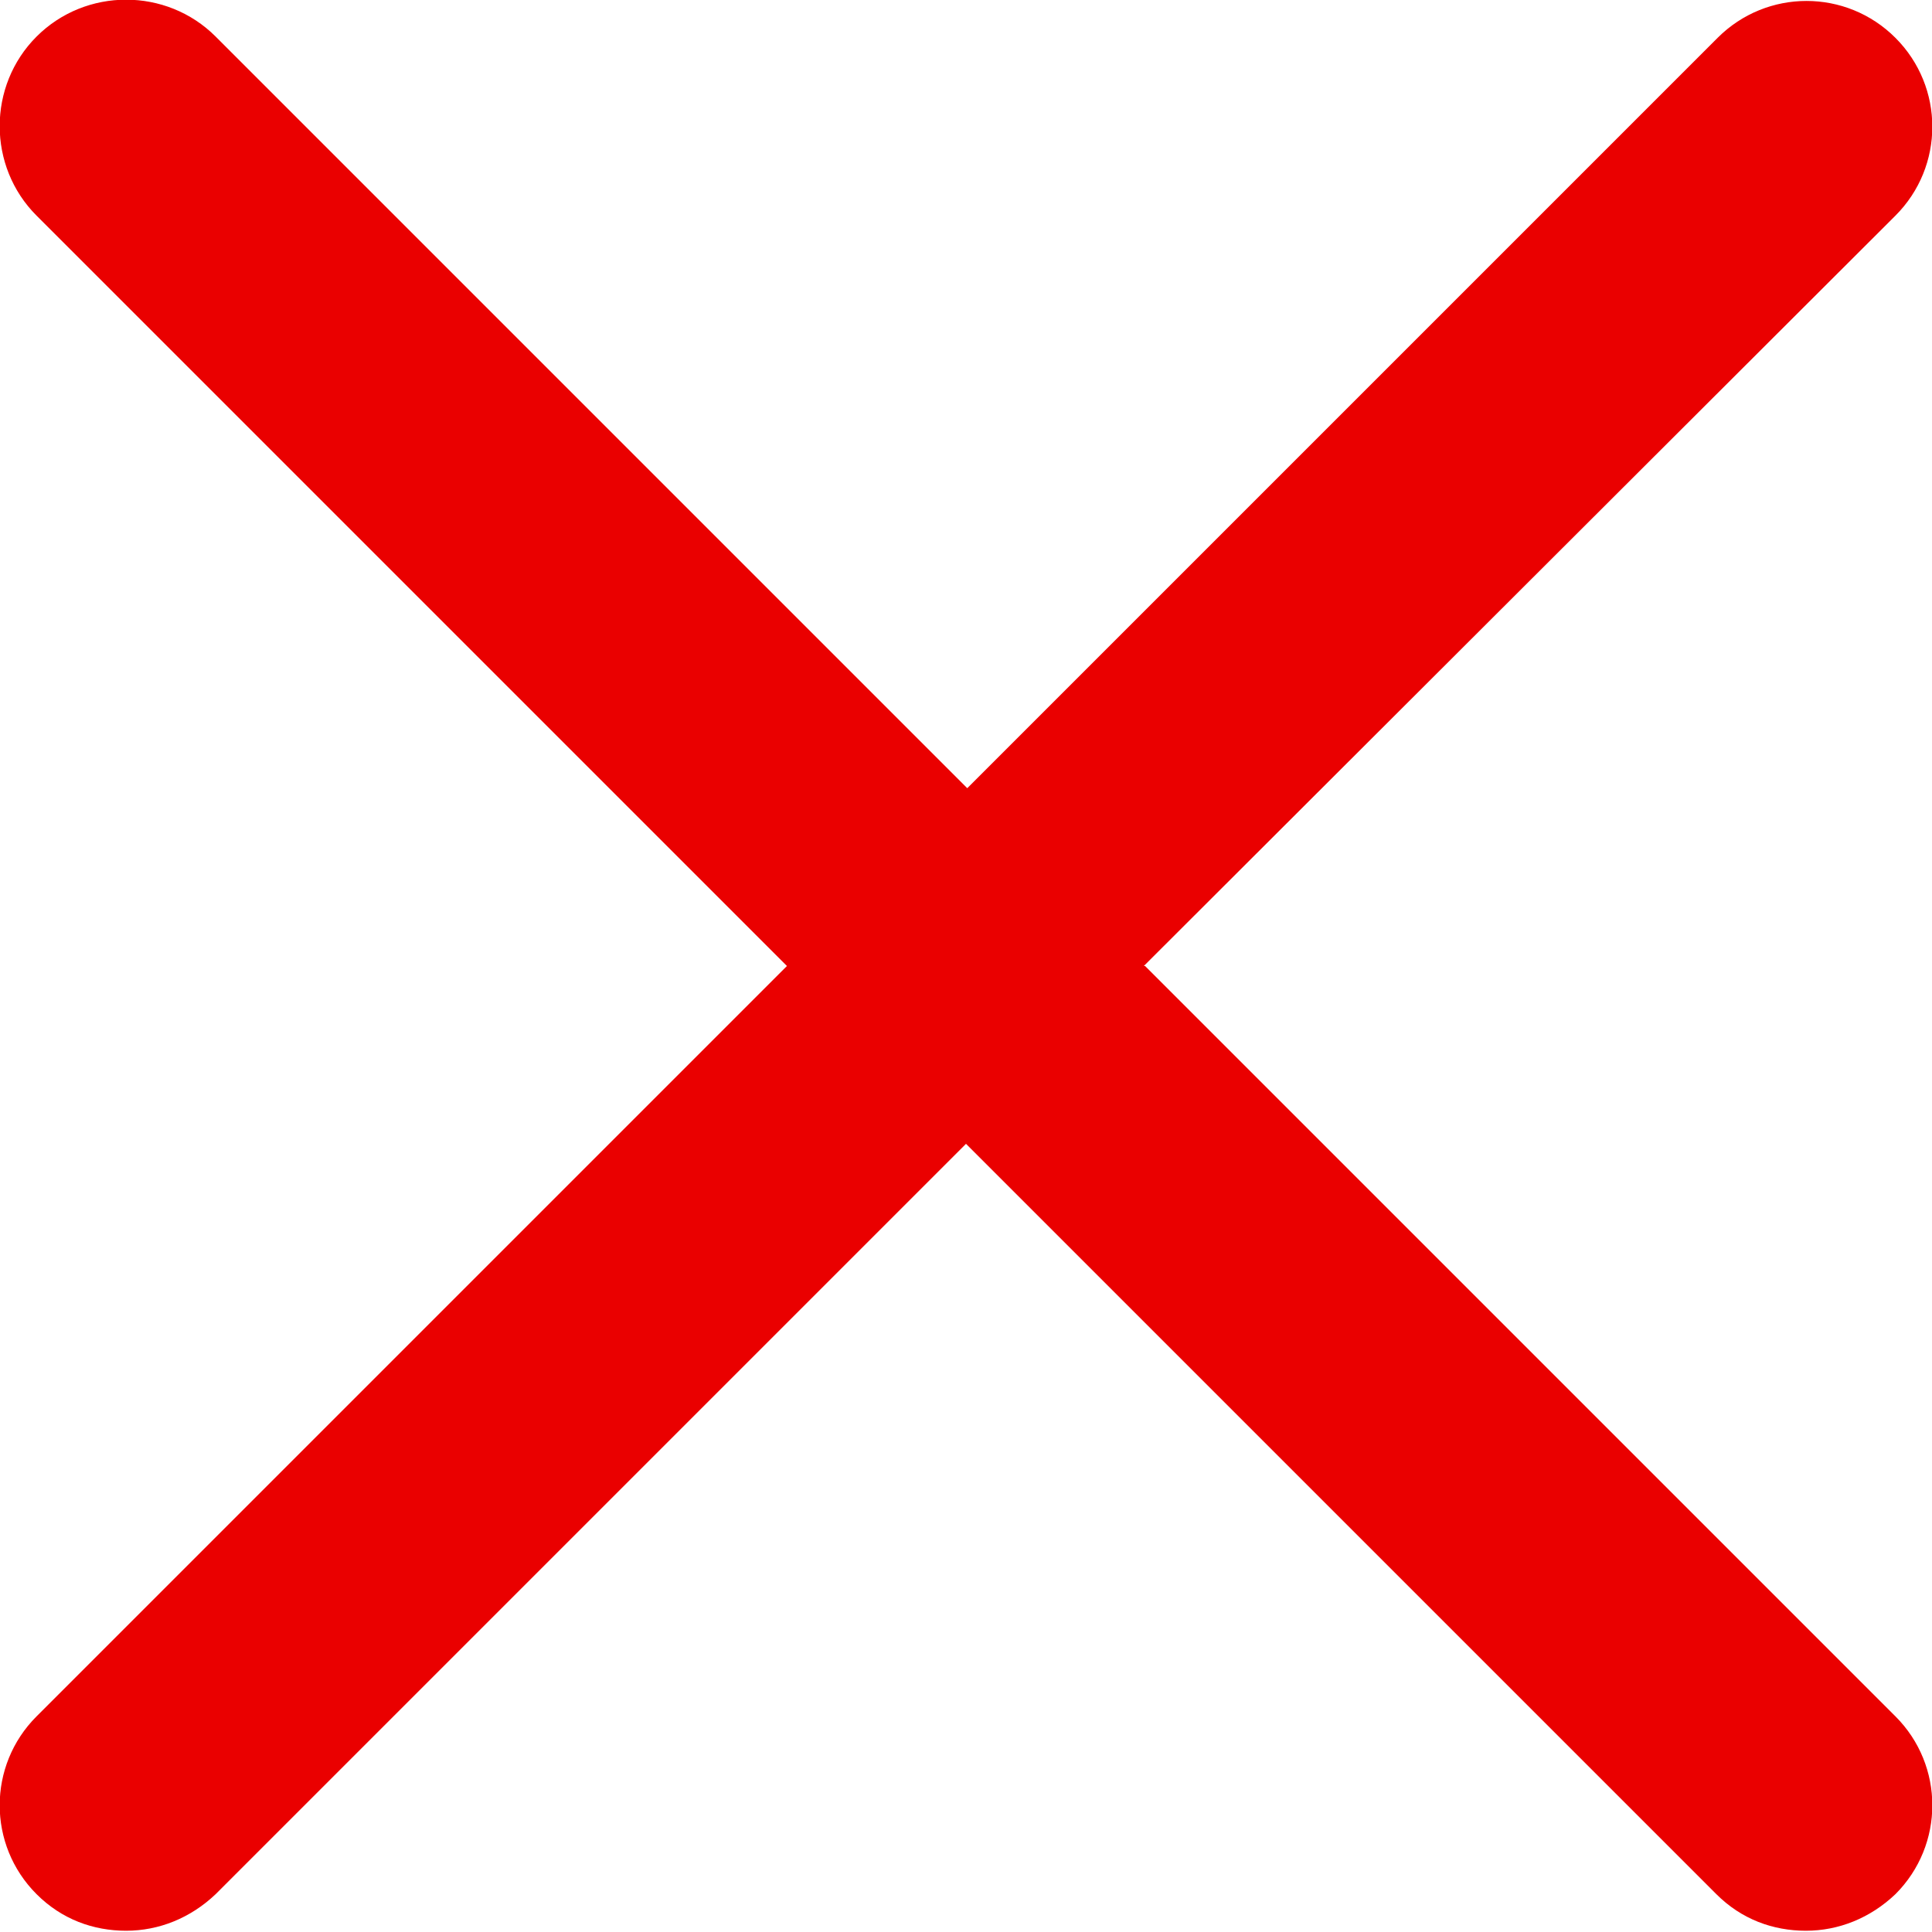
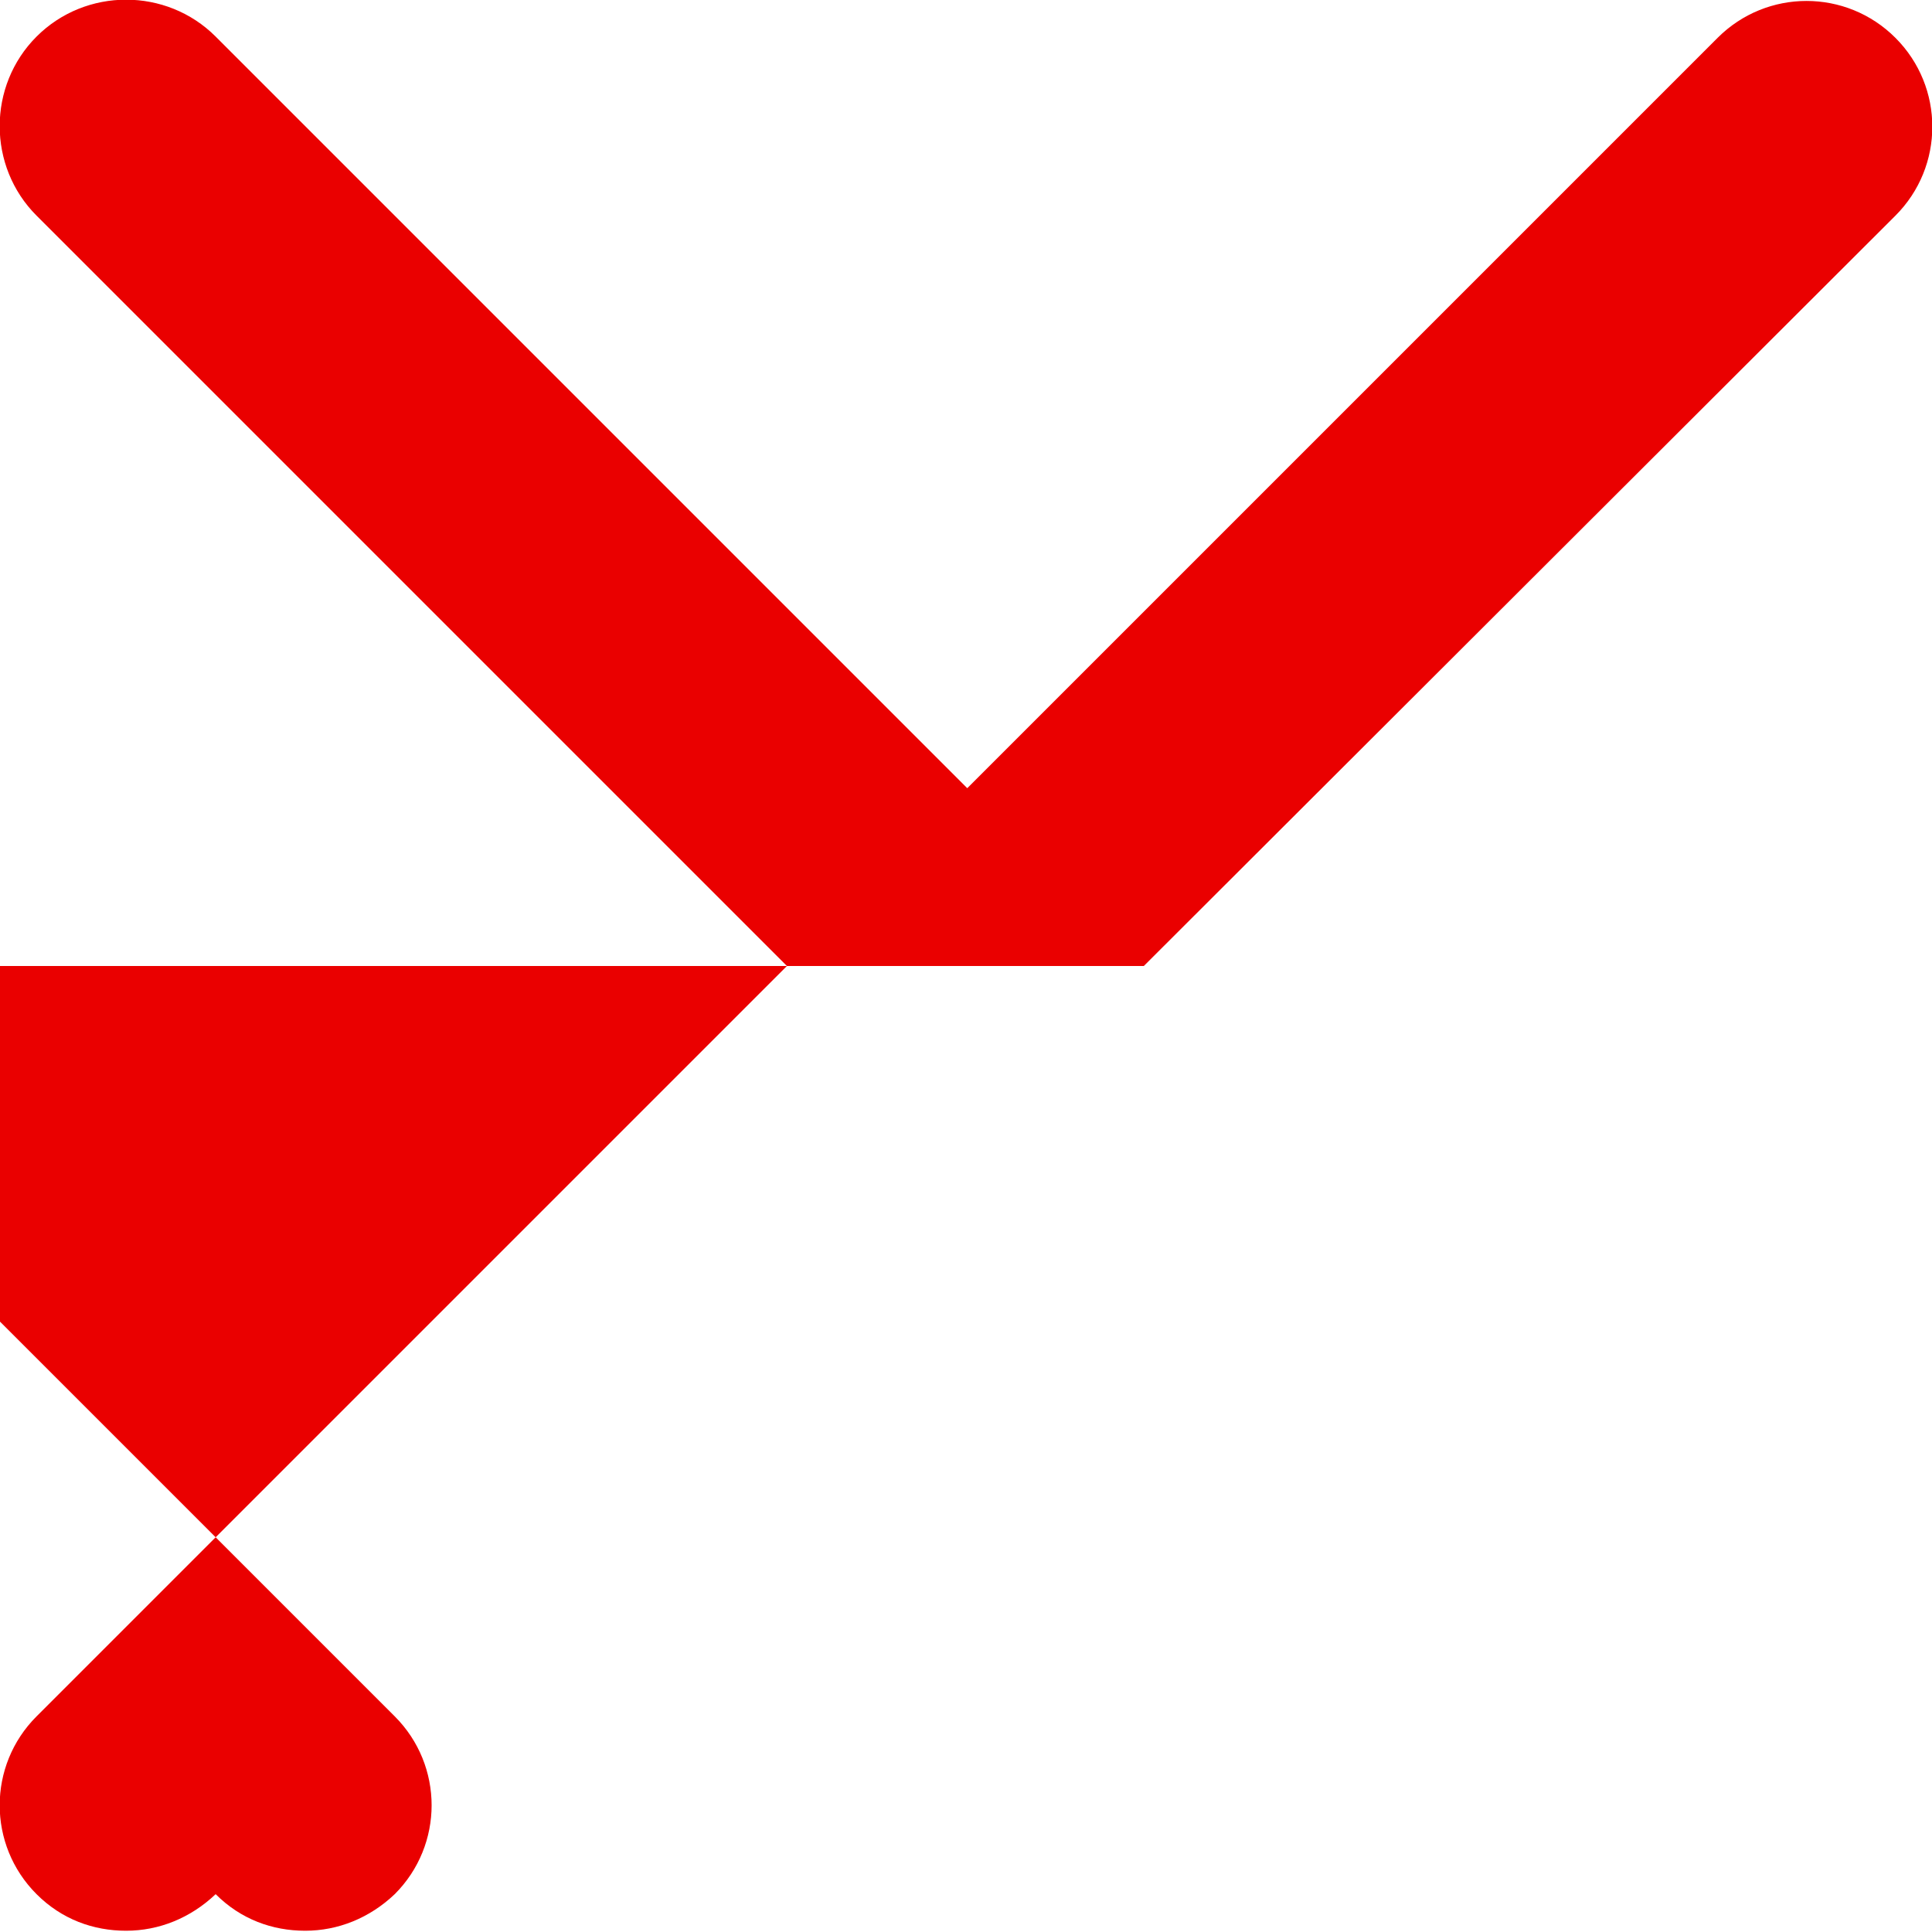
<svg xmlns="http://www.w3.org/2000/svg" id="Layer_1" viewBox="0 0 15.32 15.32">
  <defs>
    <style>.cls-1{fill:#ea0000;}</style>
  </defs>
-   <path class="cls-1" d="M9.07,7.66L15.03,1.71c.39-.39.39-1.02,0-1.41s-1.02-.39-1.41,0l-5.95,5.95L1.71.29C1.32-.1.68-.1.29.29S-.1,1.32.29,1.71l5.95,5.95L.29,13.61c-.39.39-.39,1.02,0,1.41.2.2.45.29.71.29s.51-.1.71-.29l5.95-5.95,5.95,5.95c.2.2.45.29.71.29s.51-.1.71-.29c.39-.39.39-1.02,0-1.41l-5.95-5.95Z" />
+   <path class="cls-1" d="M9.07,7.66L15.03,1.71c.39-.39.39-1.02,0-1.41s-1.02-.39-1.41,0l-5.95,5.95L1.71.29C1.32-.1.68-.1.29.29S-.1,1.32.29,1.71l5.95,5.95L.29,13.61c-.39.39-.39,1.02,0,1.41.2.2.45.29.71.29s.51-.1.71-.29c.2.2.45.29.71.29s.51-.1.71-.29c.39-.39.39-1.02,0-1.41l-5.95-5.95Z" />
</svg>